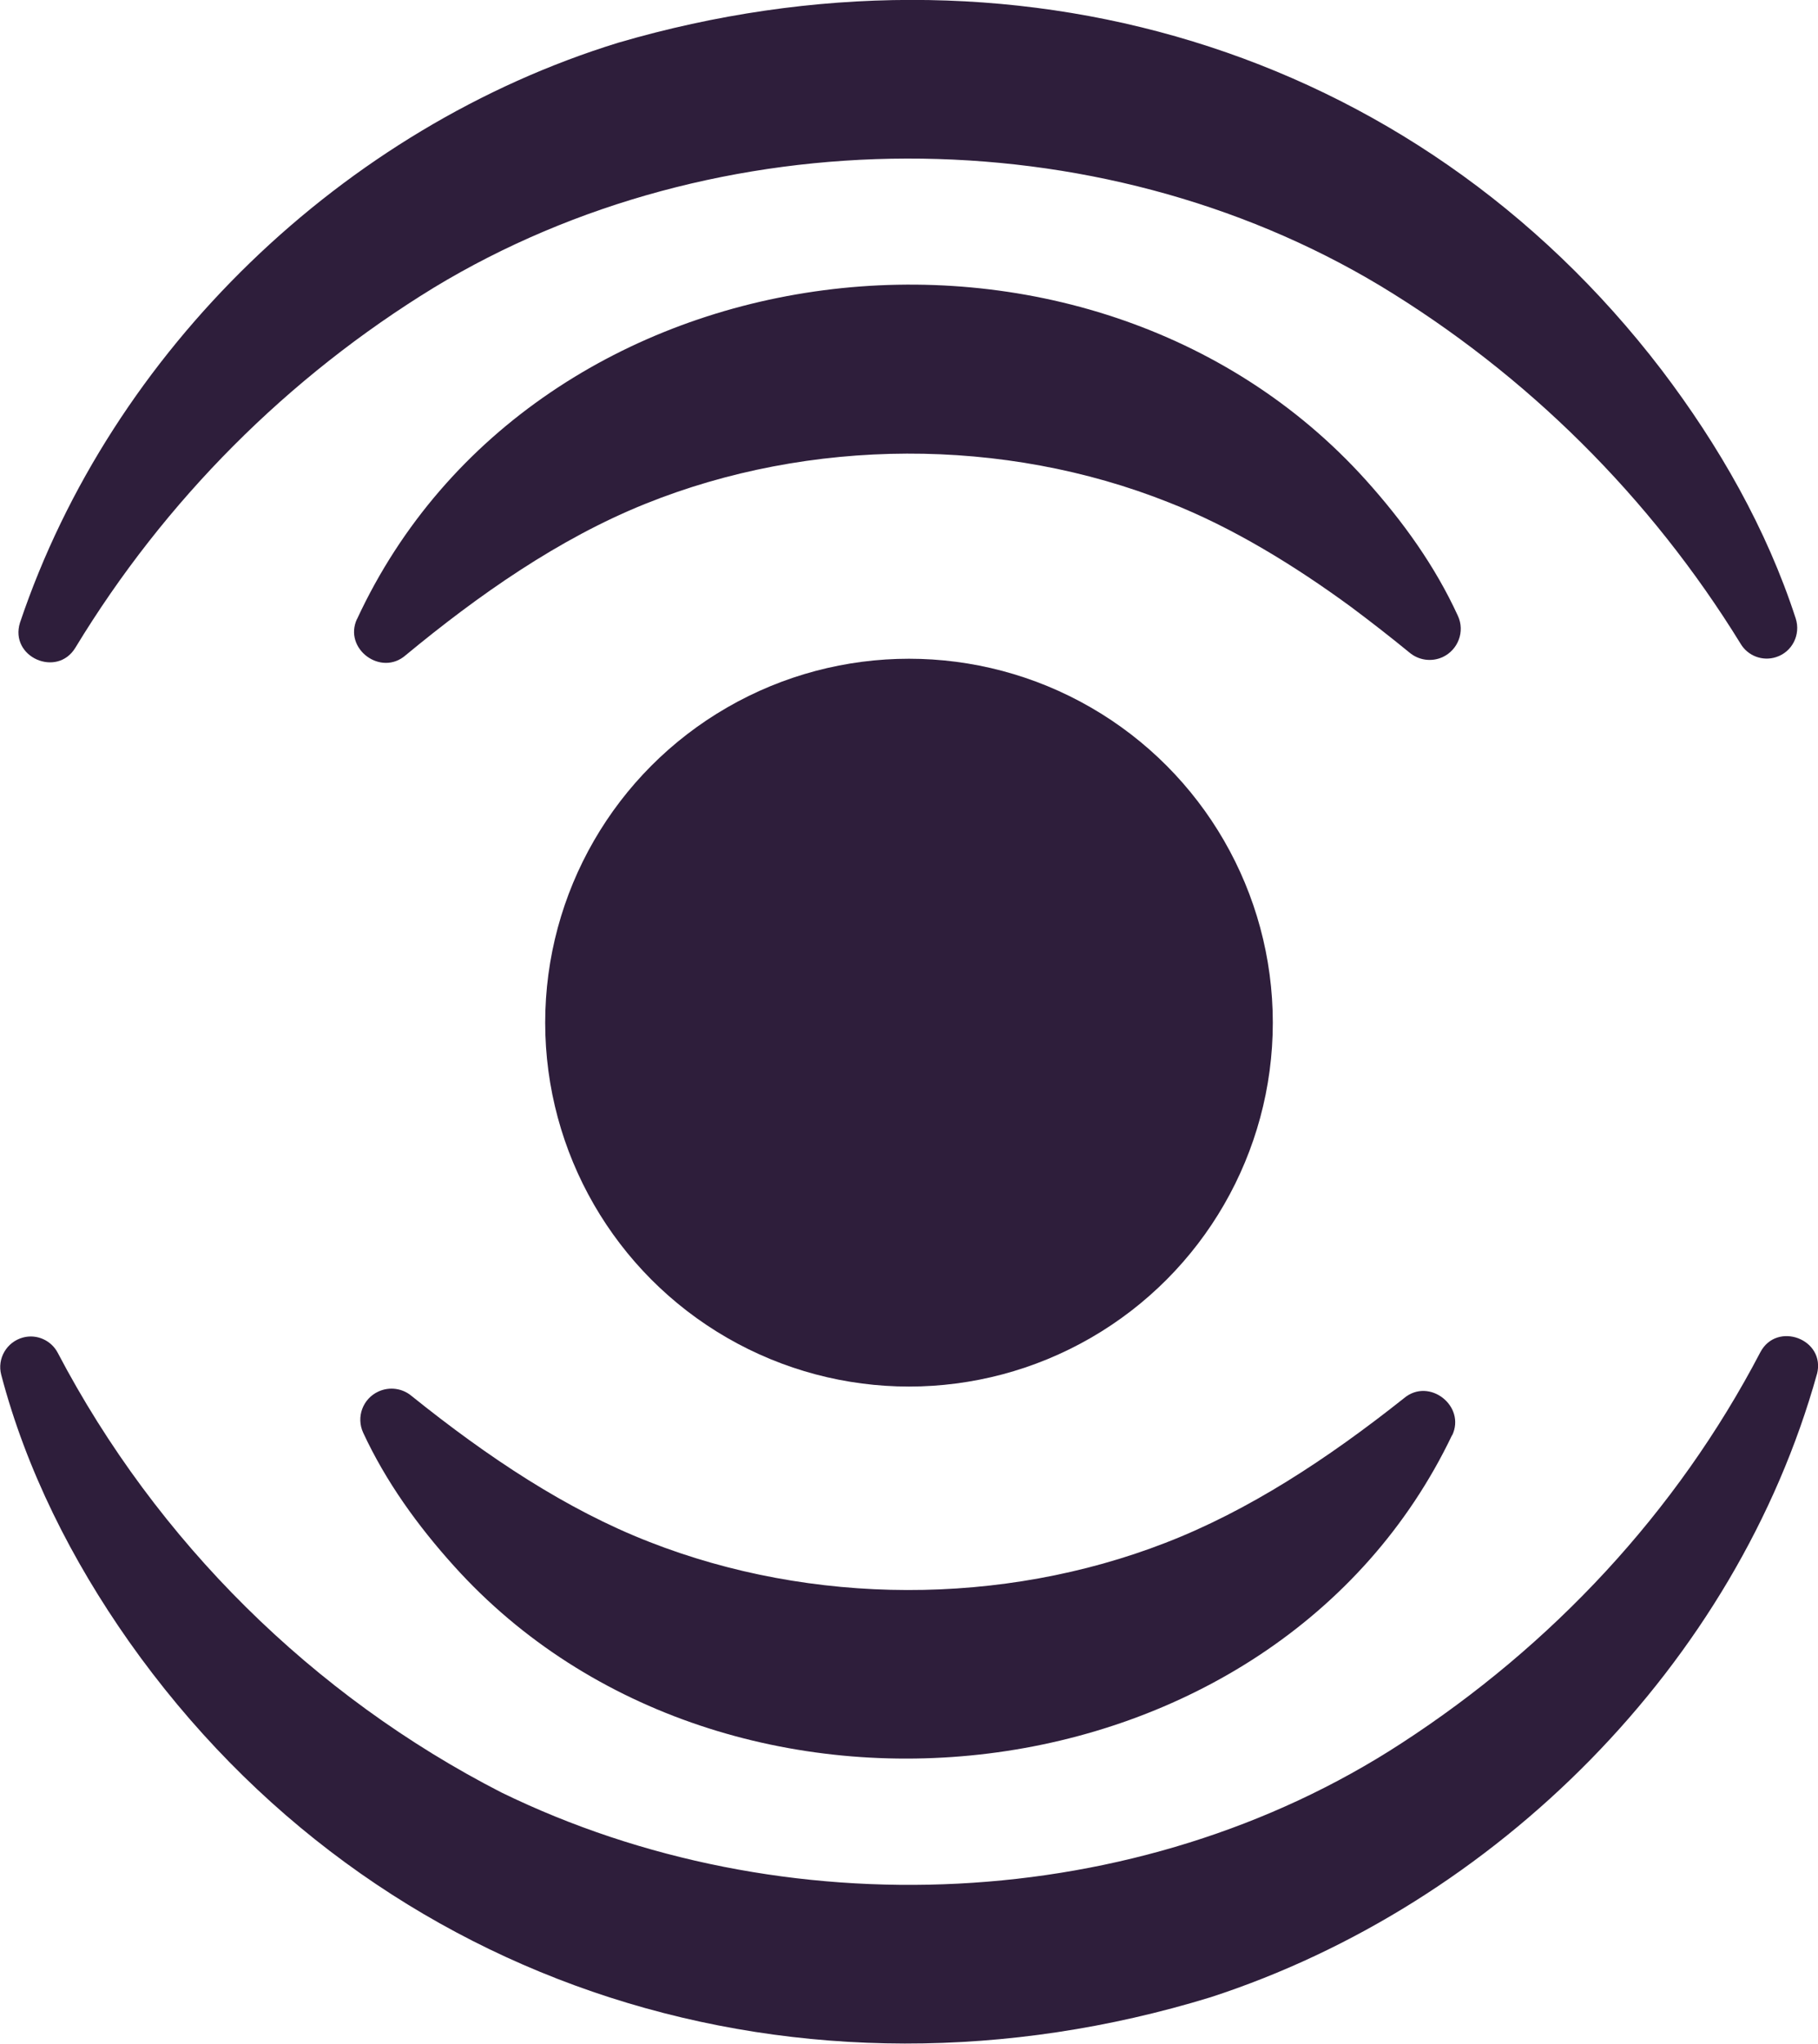
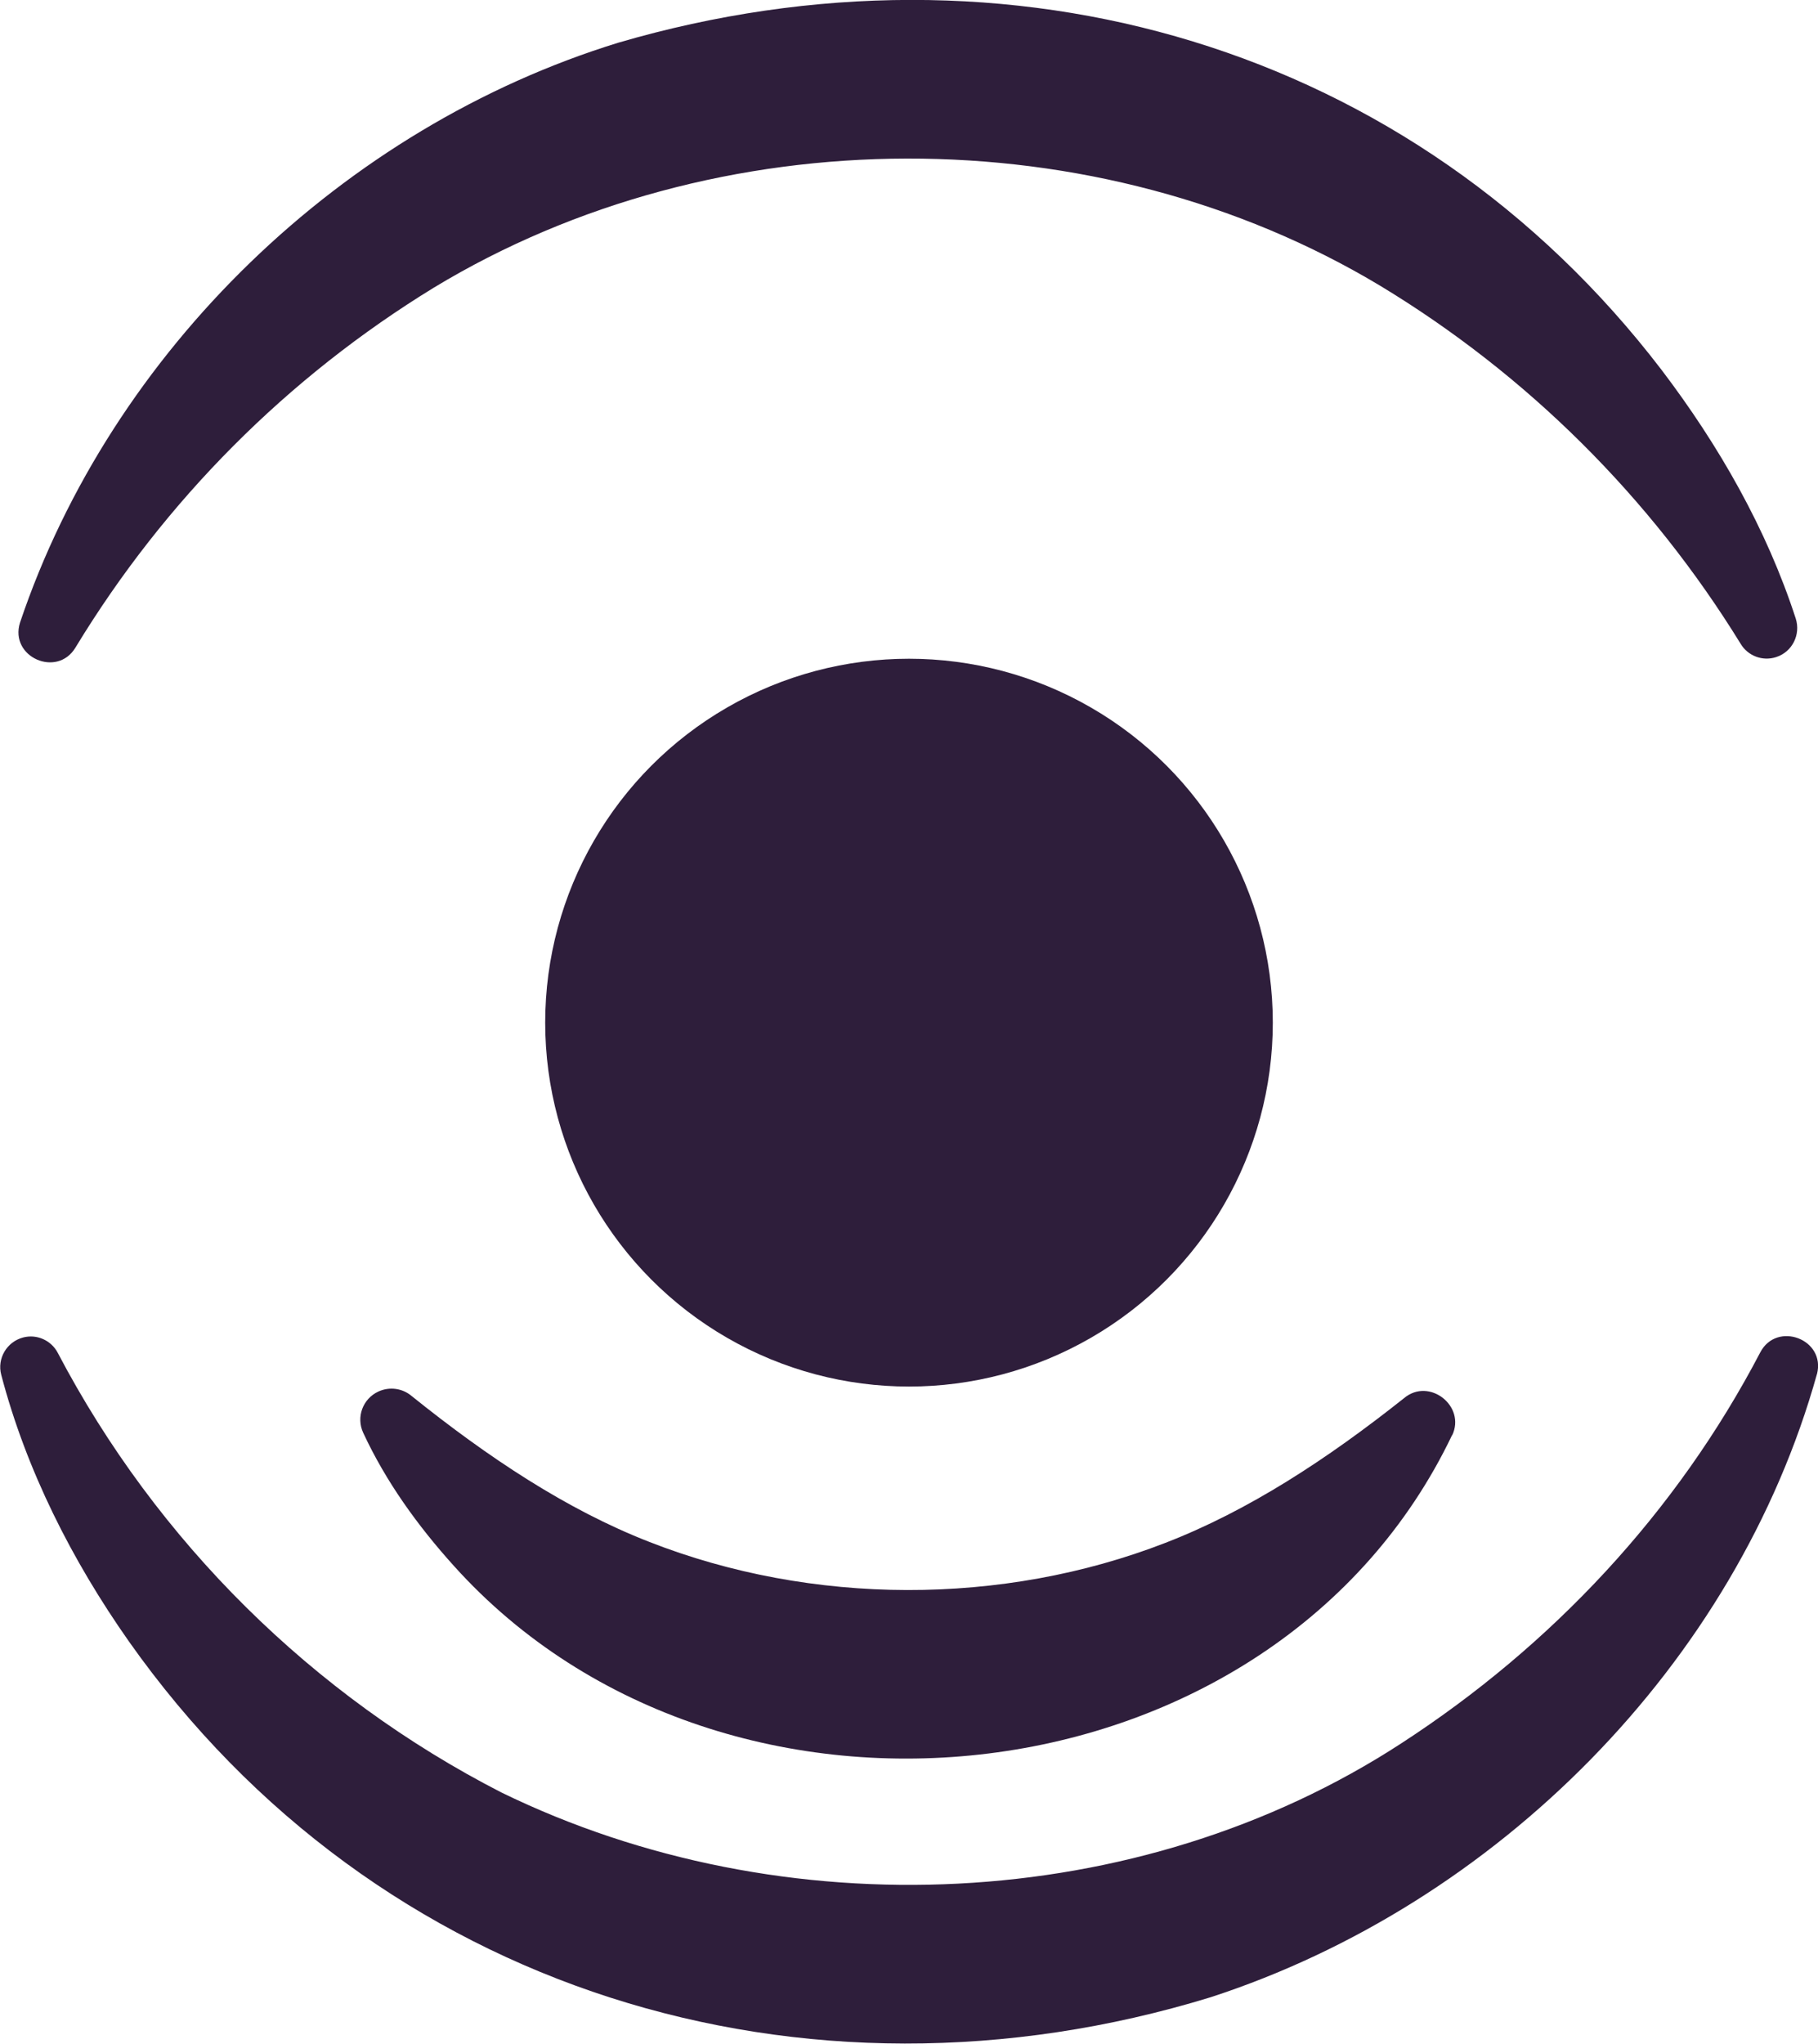
<svg xmlns="http://www.w3.org/2000/svg" id="Layer_2" viewBox="0 0 88.2 99.12">
  <defs>
    <style>
      .cls-1 {
        fill: #2e1e3b;
      }
    </style>
  </defs>
  <g id="Layer_1-2" data-name="Layer_1">
    <g>
      <circle class="cls-1" cx="44.1" cy="49.6" r="17.65" />
      <g>
        <g>
          <path class="cls-1" d="M.97,30.2C5.41,17.01,16.65,6.18,30,2.07c18.92-5.53,38.53.08,50.61,15.87,2.79,3.67,5.1,7.72,6.51,12.06.25.78-.17,1.62-.95,1.87-.67.22-1.38-.07-1.72-.64-4.39-7.13-10.38-13.07-17.49-17.37-13.76-8.26-32.19-8.22-45.91.09-7.09,4.34-13.05,10.31-17.39,17.46-.89,1.48-3.21.46-2.69-1.21h0Z" />
          <path class="cls-1" d="M88.15,66.64c-3.92,14.06-15.55,25.72-29.42,30.23-19.73,6.05-40.48-.27-52.47-17.25-2.78-3.95-4.99-8.33-6.2-12.94-.21-.79.27-1.6,1.06-1.81.68-.18,1.37.15,1.68.74,4.8,9.15,12.38,16.64,21.53,21.33,13.64,6.65,30.89,5.93,43.66-2.39,7.29-4.73,13.35-11.19,17.41-18.96.8-1.53,3.19-.64,2.75,1.06h0Z" />
        </g>
        <g>
          <path class="cls-1" d="M70.45,69.6c-8.63,18.07-35.22,21-48.41,6.37-1.78-1.97-3.32-4.11-4.42-6.48-.35-.76-.02-1.65.74-2,.55-.25,1.17-.15,1.6.21,3.72,2.99,7.53,5.52,11.53,7.08,7.9,3.1,17.14,3.12,25.05.05,4.01-1.55,7.84-4.05,11.58-7.02,1.22-1.02,3.01.39,2.33,1.81h0Z" />
-           <path class="cls-1" d="M17.32,30.03c8.61-18.57,35.45-21.72,48.94-6.75,1.8,2,3.36,4.17,4.47,6.59.35.76.01,1.65-.74,2-.55.25-1.17.15-1.61-.22-.94-.77-1.88-1.5-2.83-2.21-2.73-2-5.75-3.86-8.84-5.07-8.01-3.19-17.42-3.15-25.41.07-4.2,1.69-8.1,4.43-11.62,7.34-1.2,1.05-3.03-.32-2.36-1.76h0Z" />
        </g>
      </g>
    </g>
  </g>
</svg>